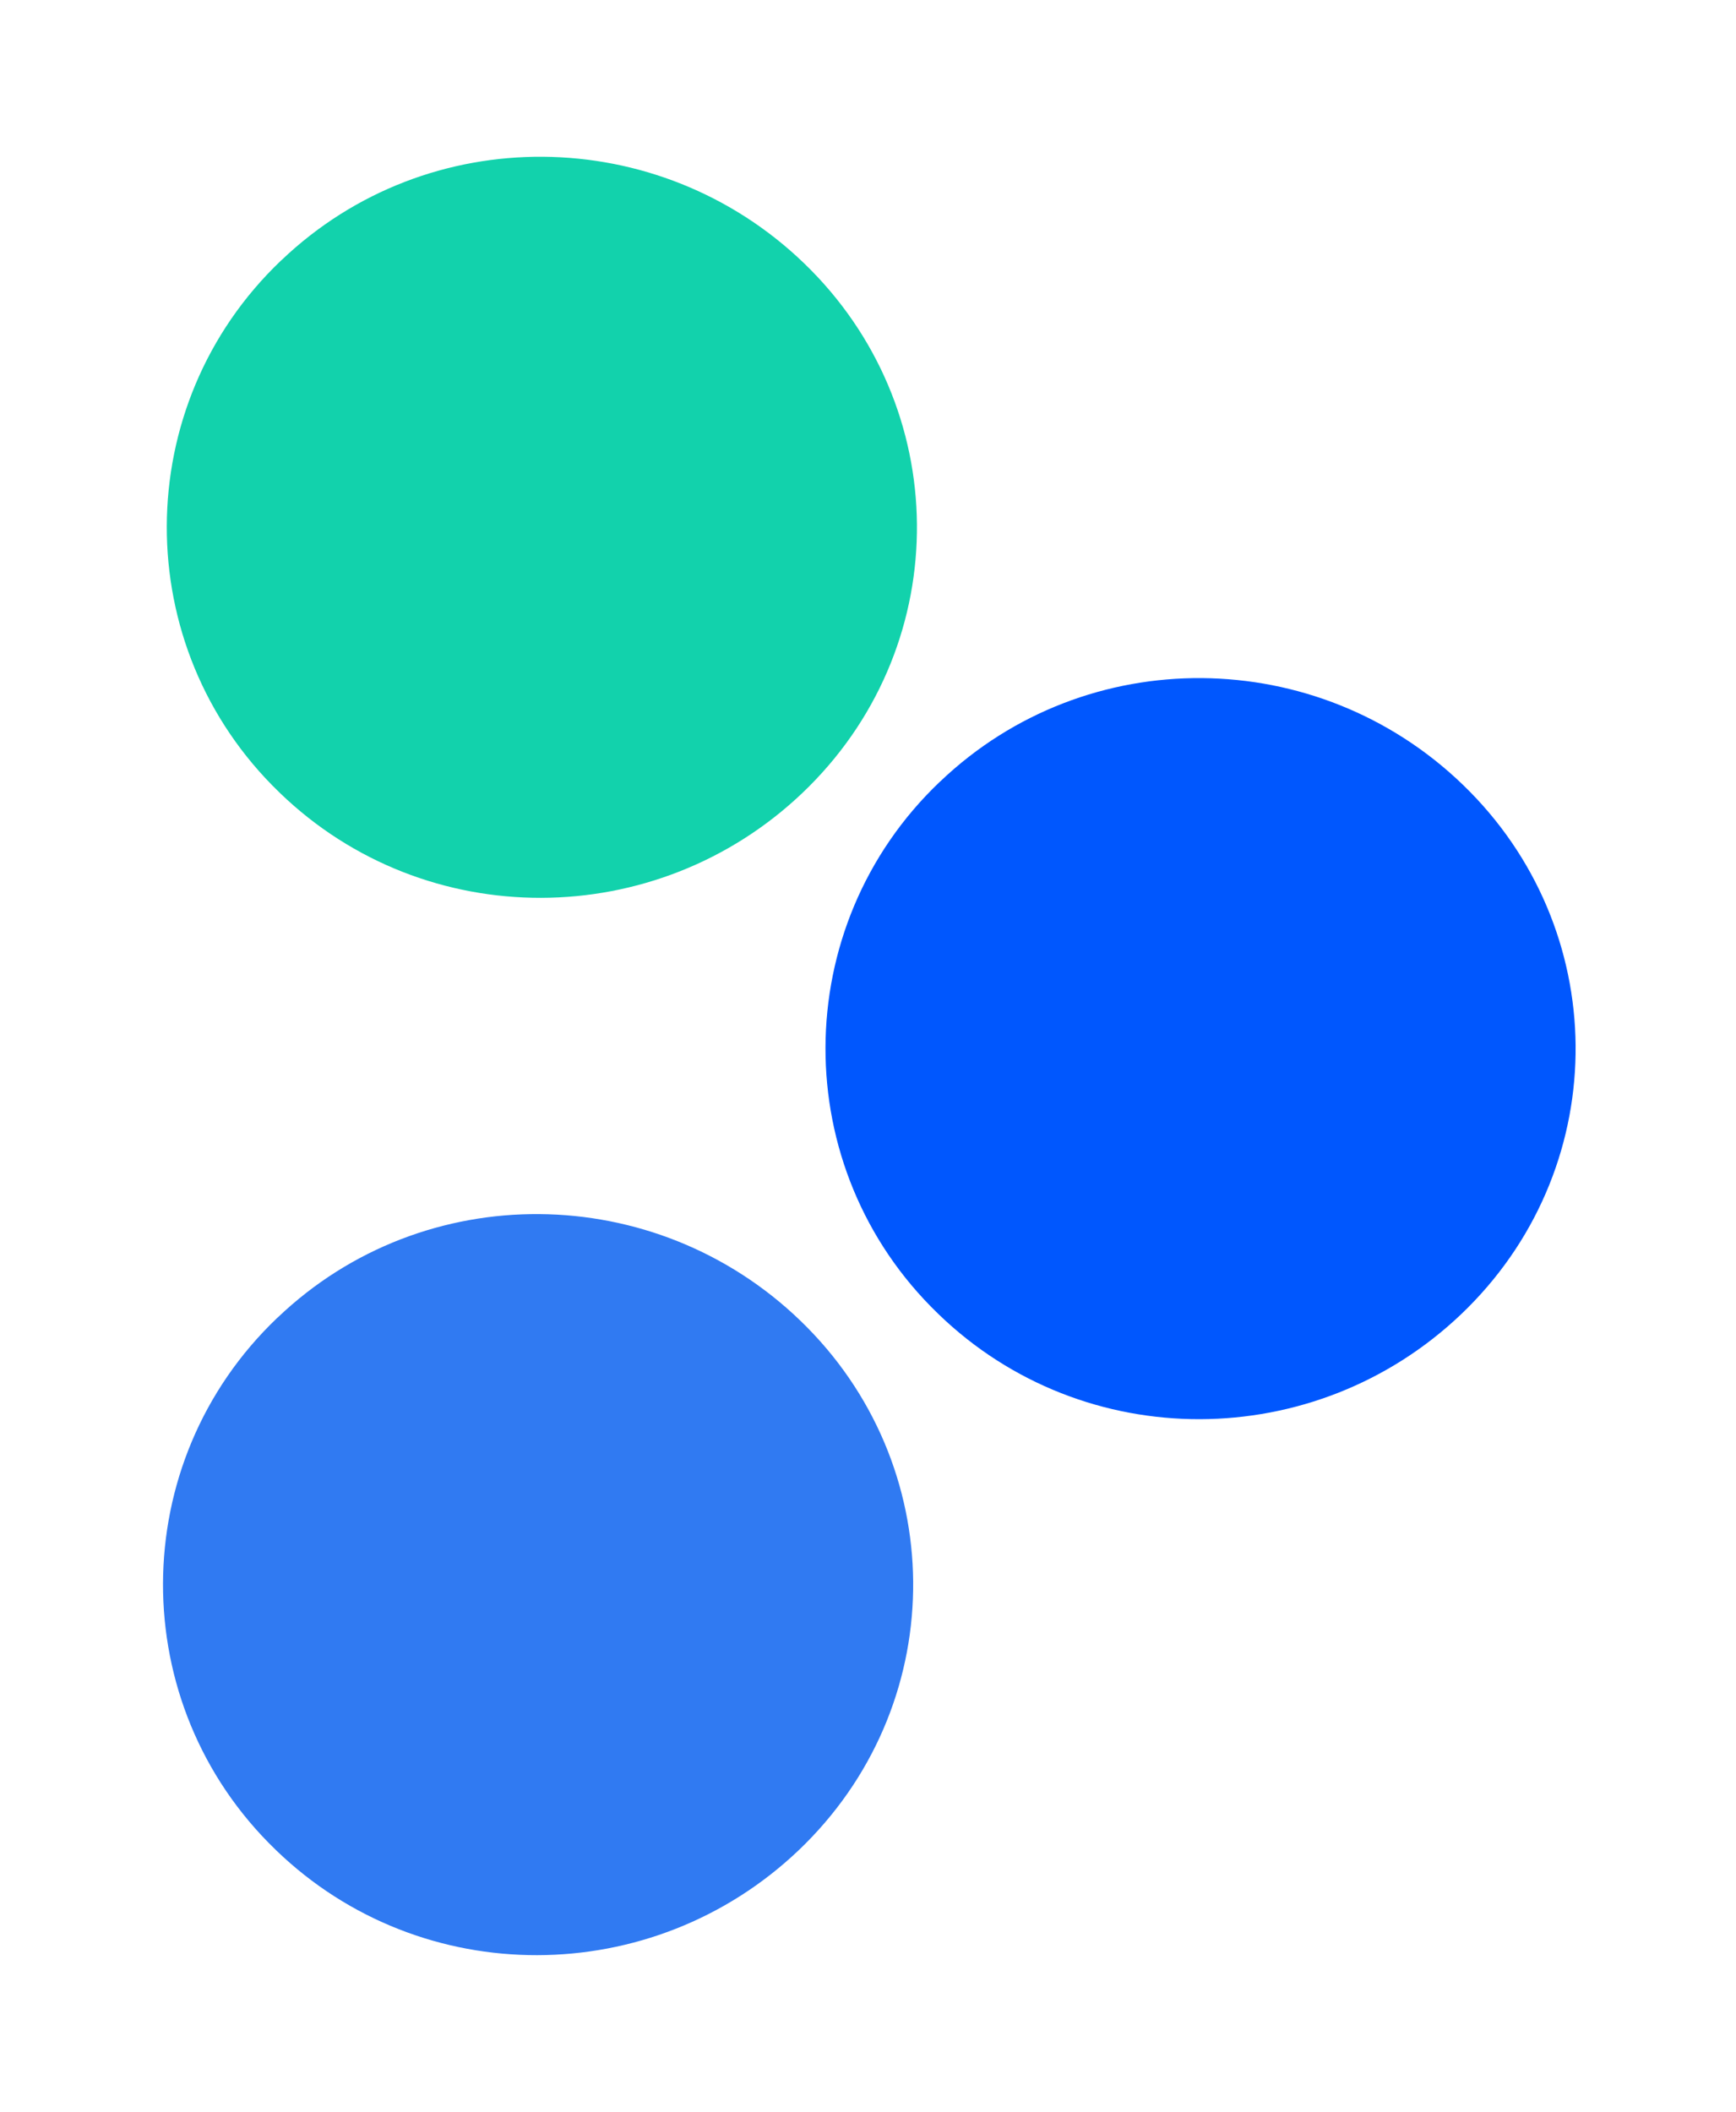
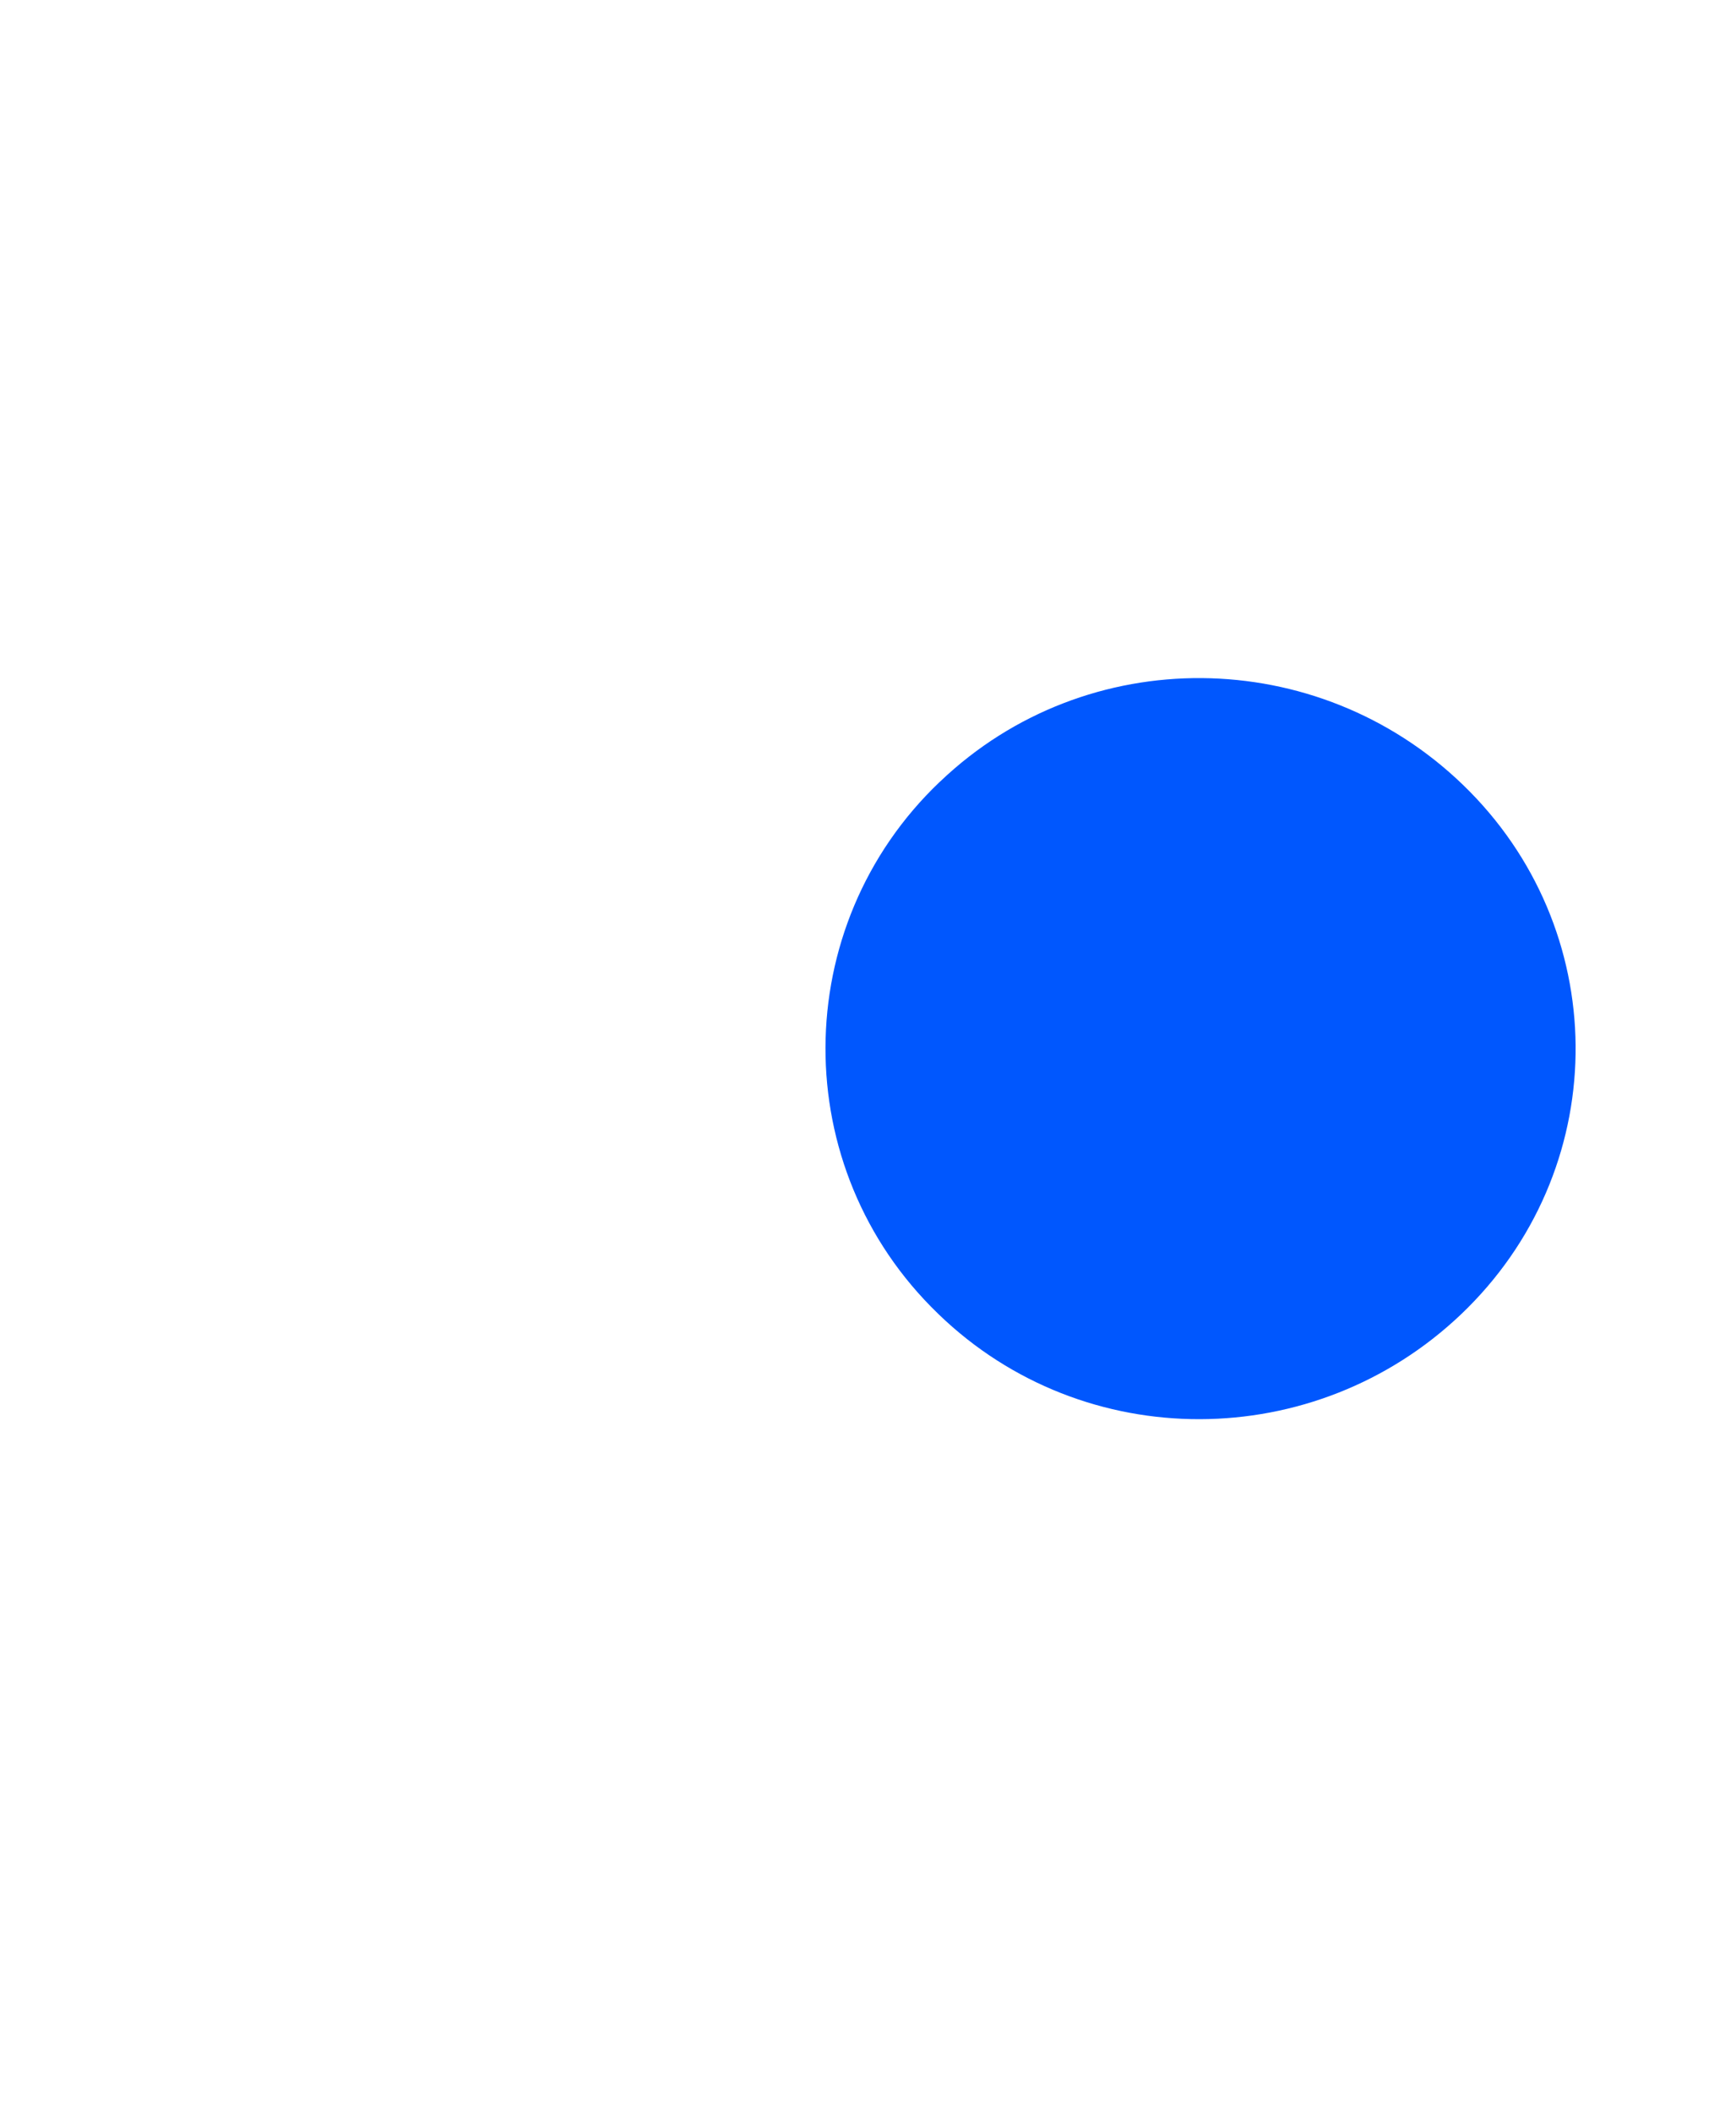
<svg xmlns="http://www.w3.org/2000/svg" fill="none" version="1.1" width="26.287" height="31.974" viewBox="0 0 26.287 31.974">
  <g transform="matrix(-0.003,1,-1,-0.003,26.441,-26.209)">
    <g transform="matrix(0.701,0.714,-0.701,0.714,12.658,-30.014)">
      <path d="M47.807,0.077C47.807,0.077,47.807,0.077,47.808,0.077C50.865,0.113,53.332,2.54,53.368,5.597C53.368,5.602,53.368,5.608,53.368,5.614C53.406,8.78,50.794,11.392,47.627,11.355C47.622,11.355,47.616,11.355,47.611,11.354C44.554,11.318,42.127,8.851,42.091,5.795C42.091,5.793,42.091,5.793,42.091,5.793C42.054,2.673,44.553,0.114,47.673,0.077C47.717,0.077,47.762,0.077,47.807,0.077Z" fill-rule="evenodd" fill="#0057FE" fill-opacity="1" />
    </g>
    <g transform="matrix(0.701,0.714,-0.701,0.714,17.309,-21.546)">
-       <path d="M39.952,10.074C39.952,10.074,39.953,10.074,39.954,10.074C43.01,10.11,45.477,12.537,45.514,15.594C45.514,15.599,45.514,15.605,45.514,15.611C45.551,18.777,42.94,21.389,39.773,21.352C39.767,21.352,39.762,21.352,39.756,21.351C36.699,21.315,34.273,18.848,34.236,15.792C34.236,15.791,34.236,15.79,34.236,15.79C34.199,12.67,36.698,10.111,39.818,10.074C39.863,10.074,39.908,10.074,39.952,10.074Z" fill-rule="evenodd" fill="#12D2AC" fill-opacity="1" />
-     </g>
+       </g>
    <g transform="matrix(0.701,0.714,-0.701,0.714,22.103,-32.963)">
-       <path d="M55.952,10.077C55.952,10.077,55.953,10.077,55.954,10.077C59.01,10.113,61.477,12.54,61.514,15.597C61.514,15.602,61.514,15.608,61.514,15.614C61.551,18.78,58.94,21.392,55.773,21.355C55.767,21.355,55.762,21.355,55.756,21.354C52.699,21.318,50.273,18.851,50.236,15.795C50.236,15.793,50.236,15.793,50.236,15.793C50.199,12.673,52.698,10.114,55.818,10.077C55.863,10.077,55.908,10.077,55.952,10.077Z" fill-rule="evenodd" fill="#307AF2" fill-opacity="1" />
-     </g>
+       </g>
  </g>
</svg>